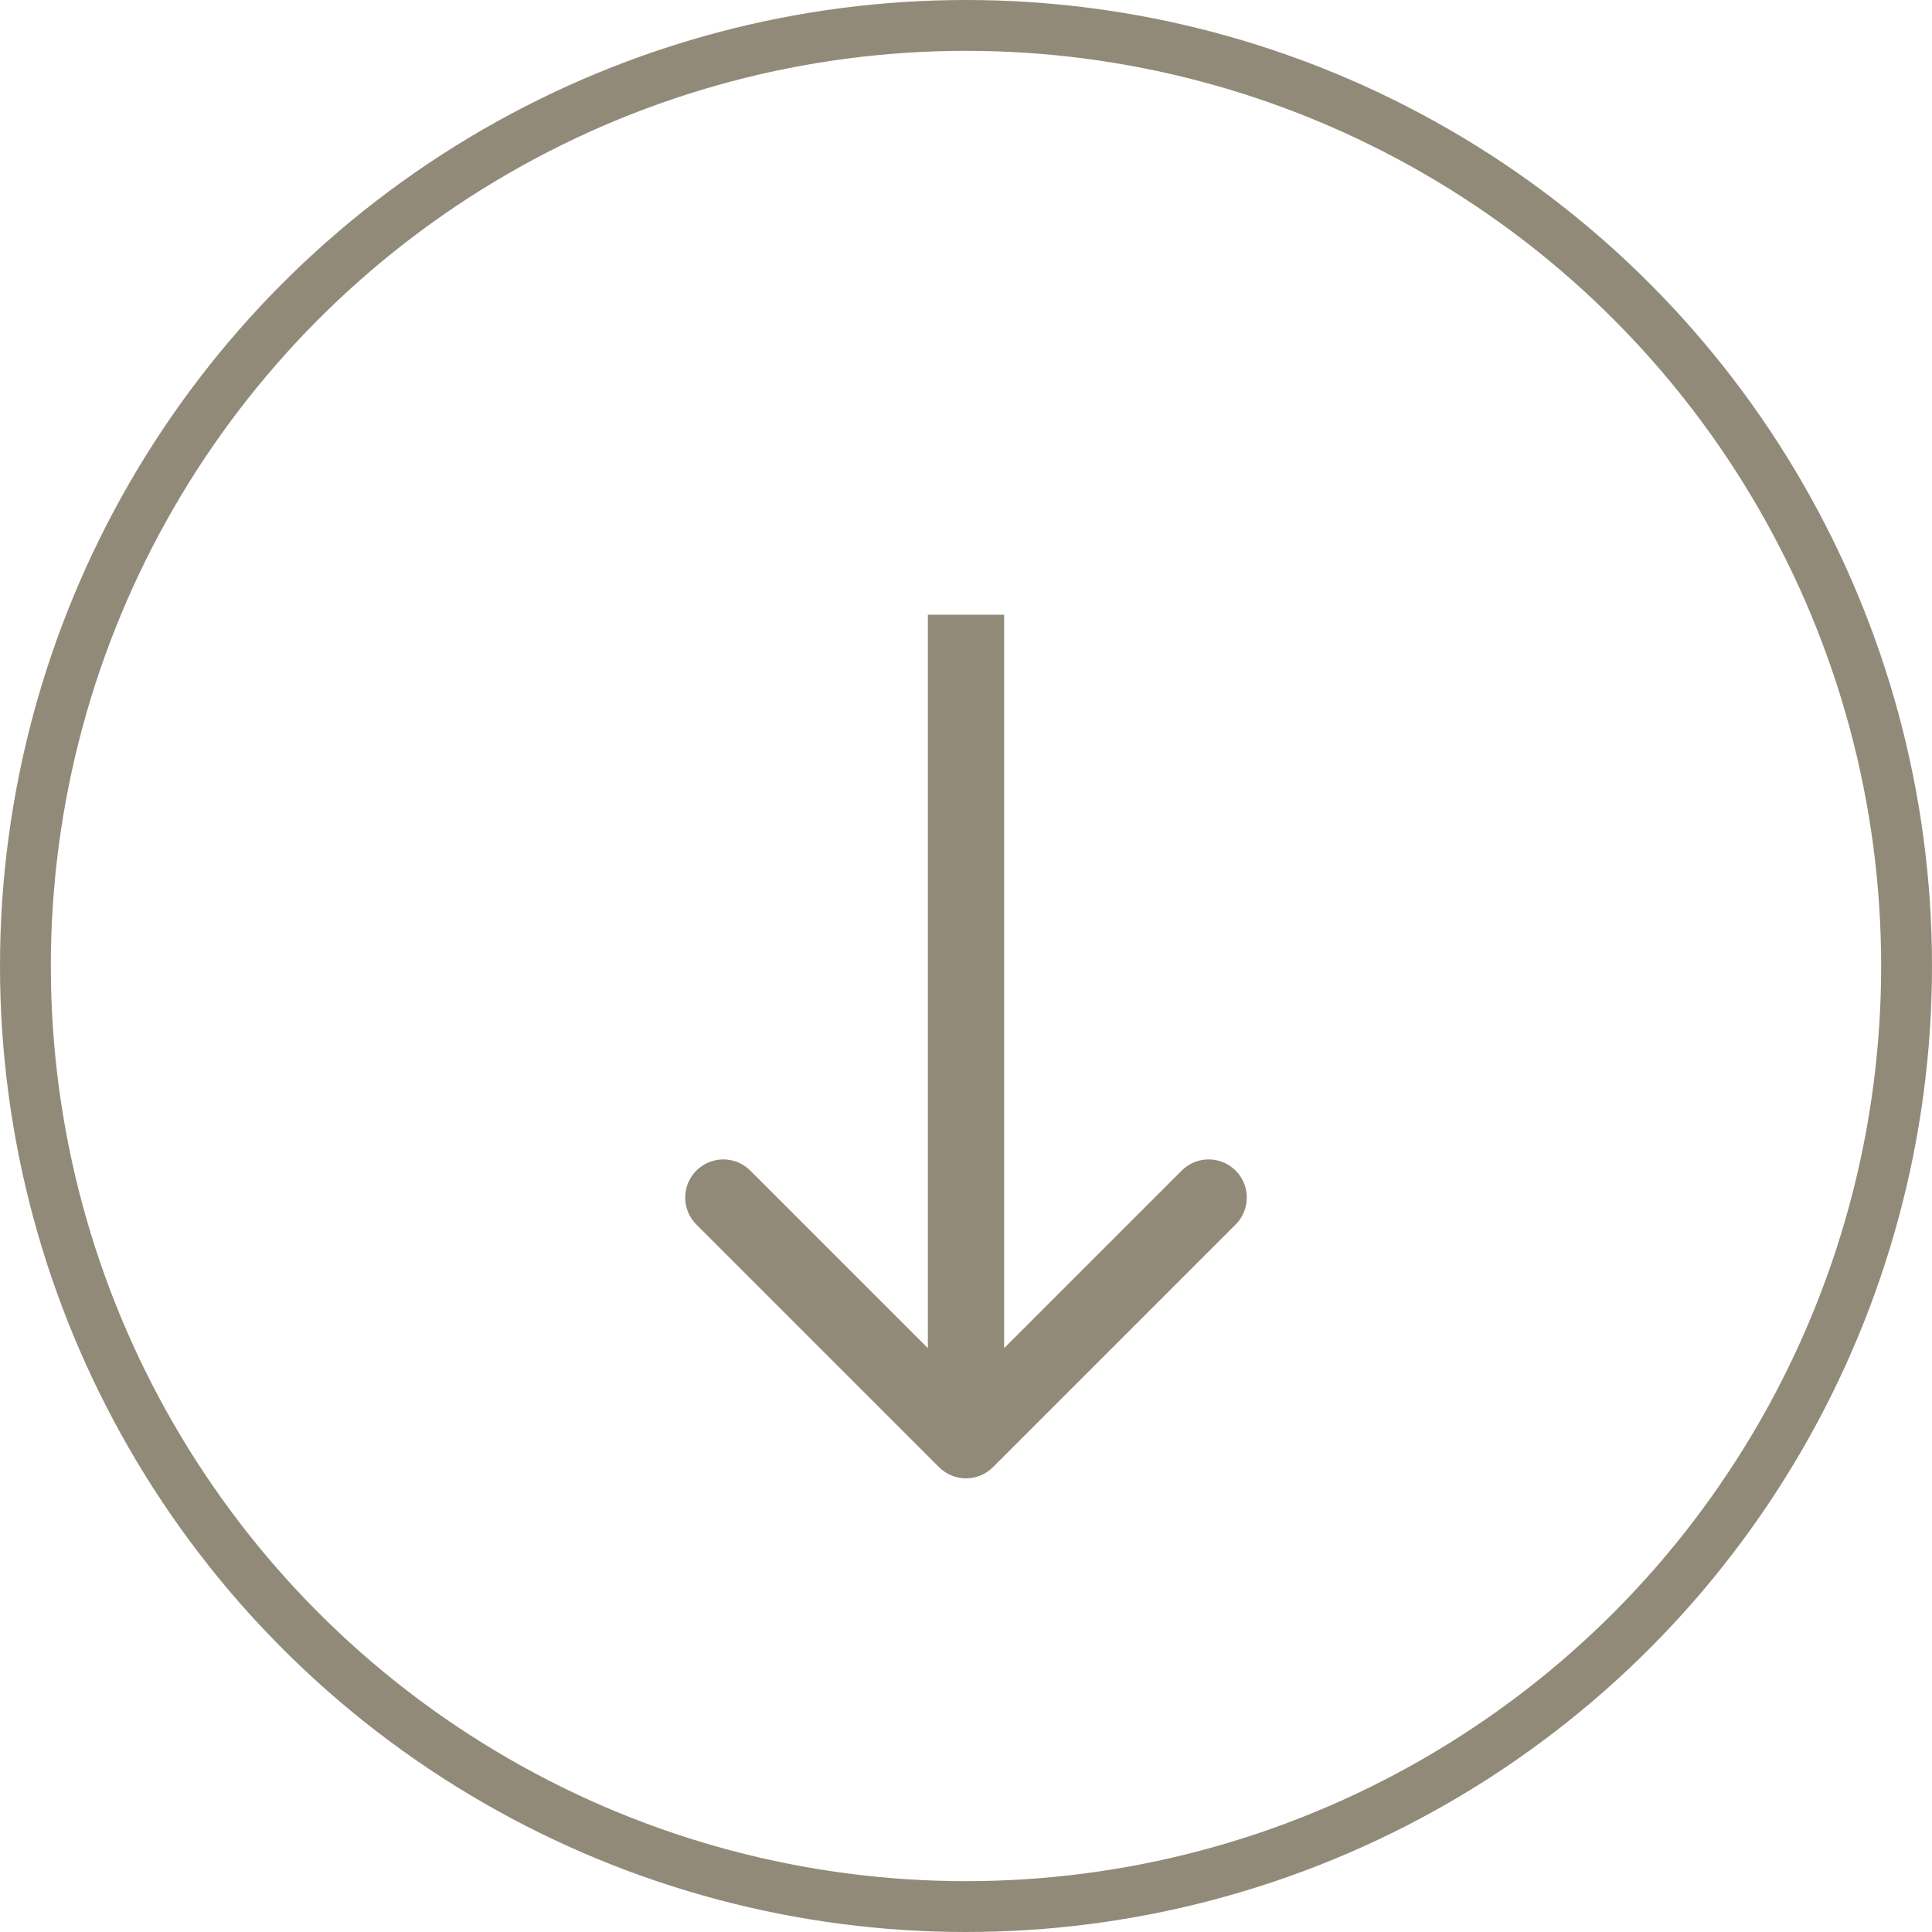
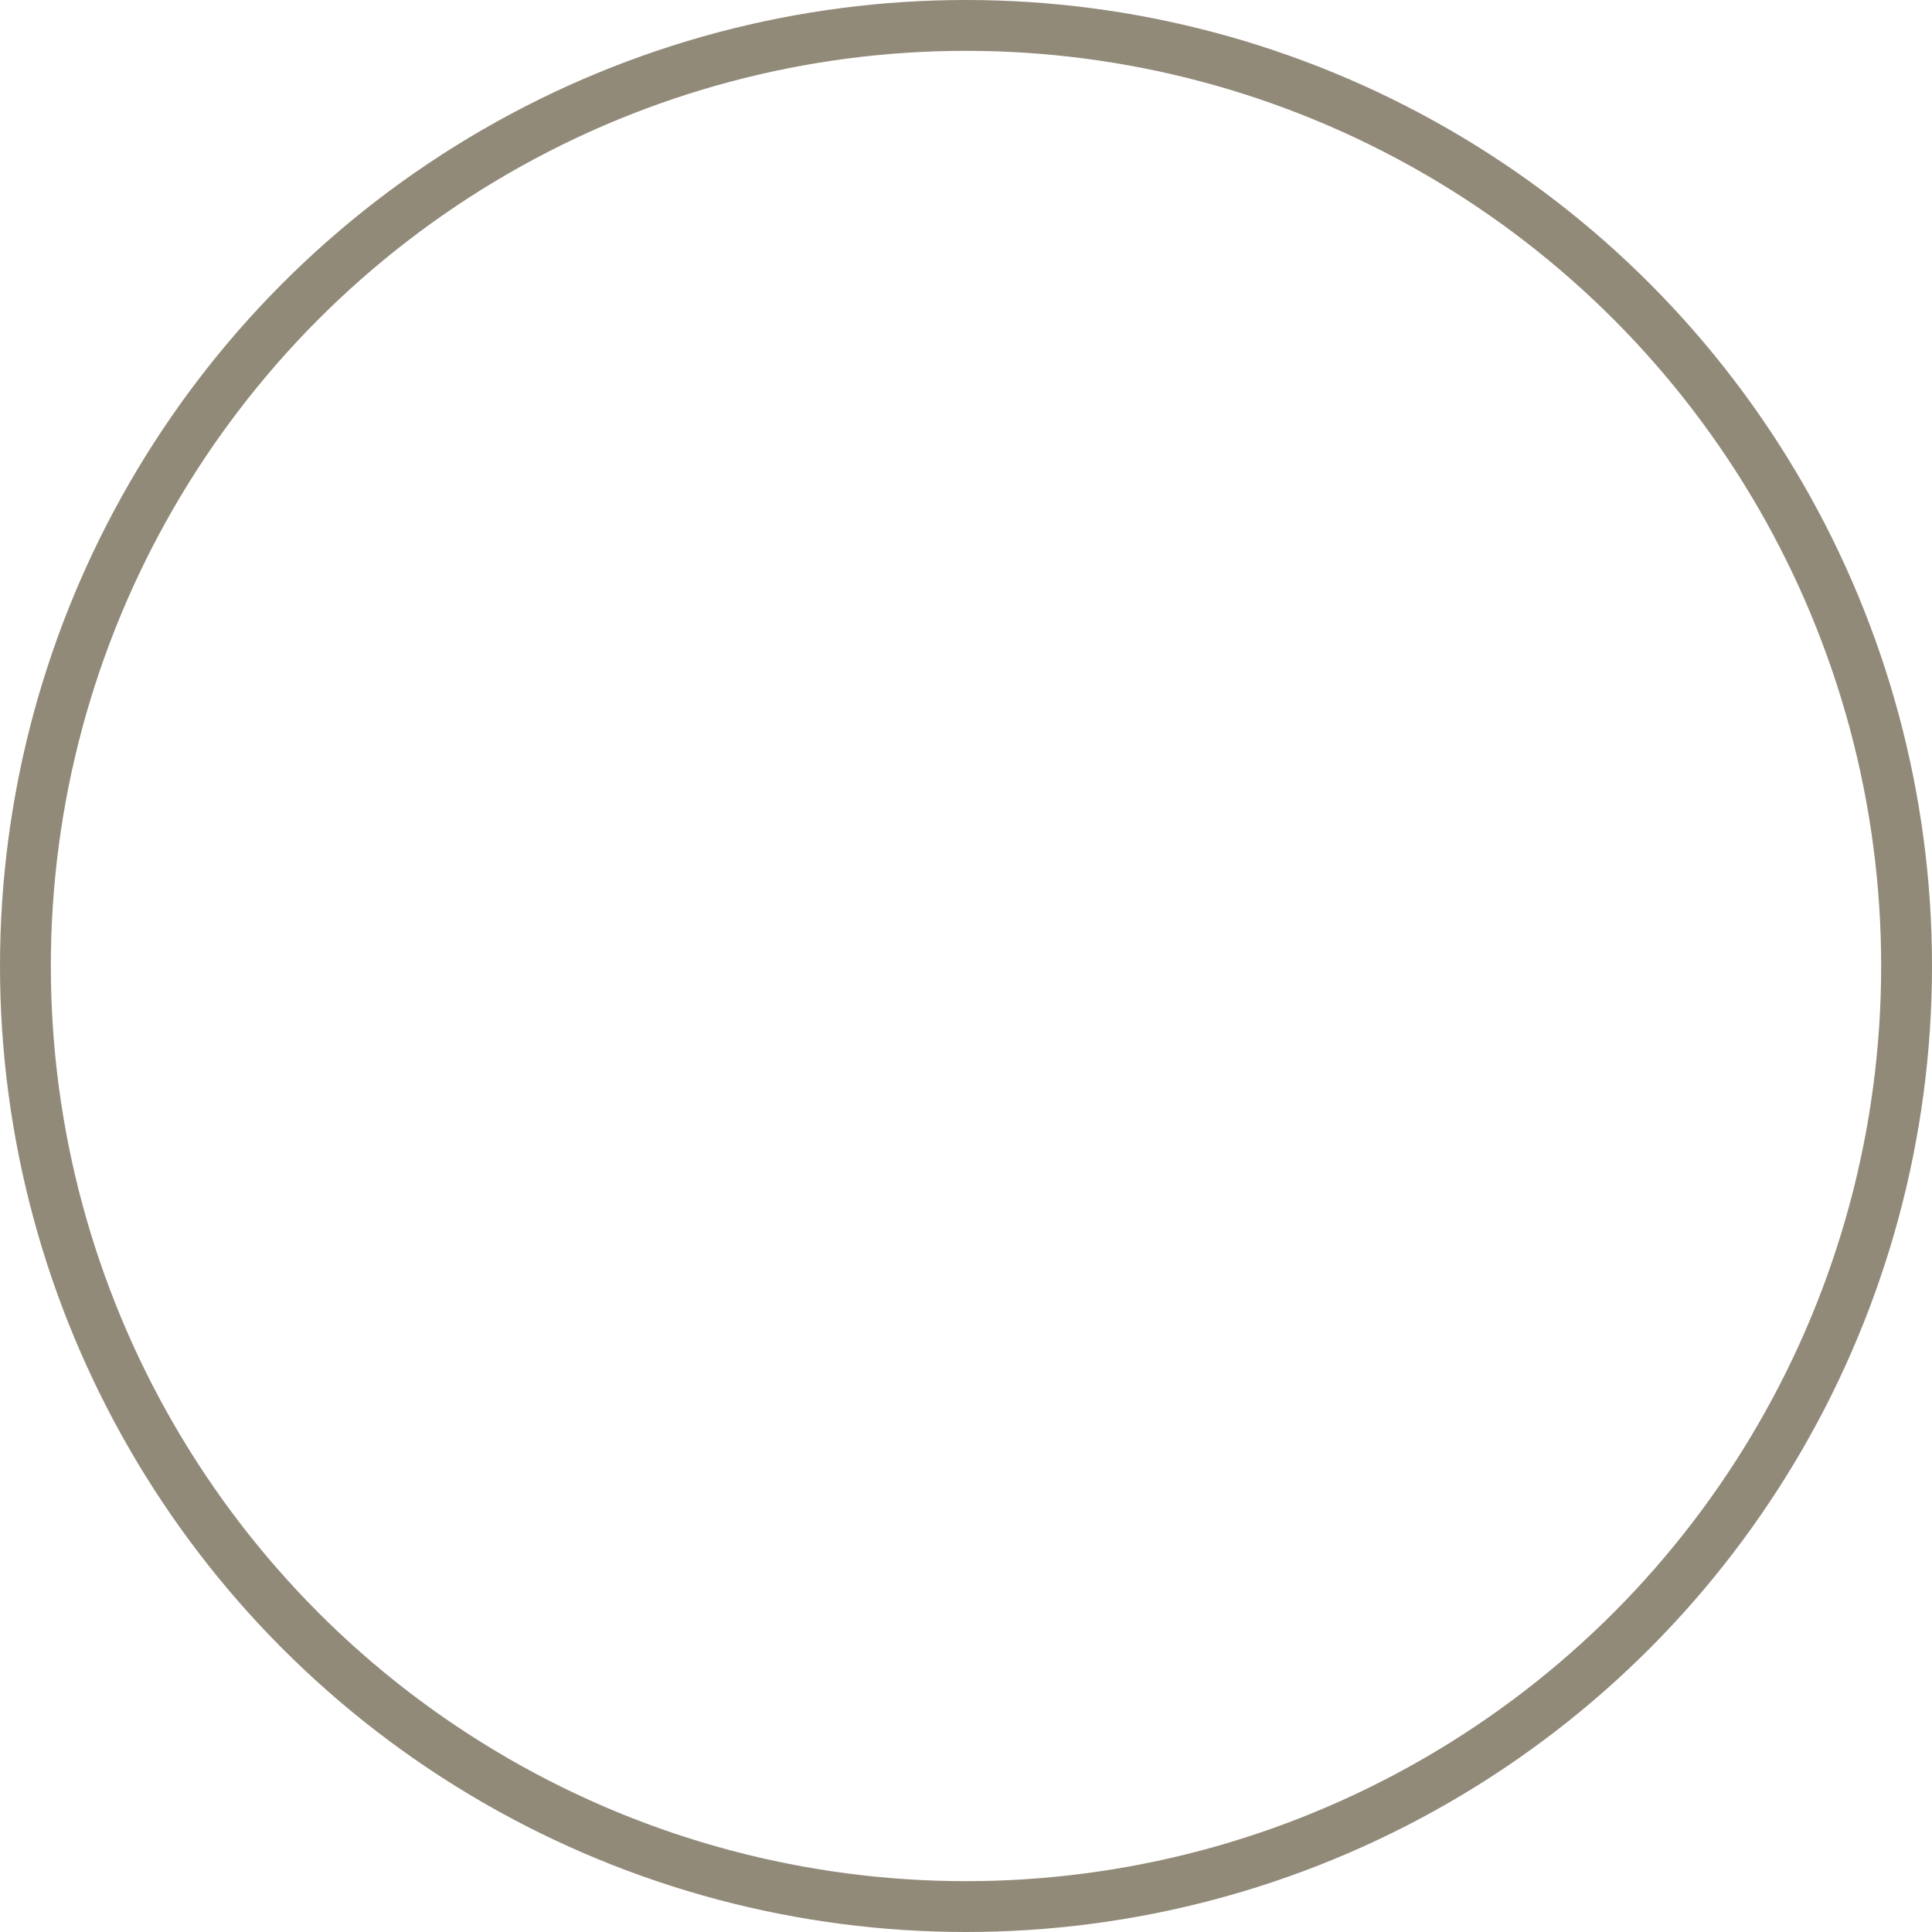
<svg xmlns="http://www.w3.org/2000/svg" width="76" height="76" viewBox="0 0 76 76" fill="none">
  <circle cx="38" cy="38" r="37" stroke="#928A79" stroke-width="2" />
-   <path d="M36.939 57.715C37.525 58.301 38.475 58.301 39.061 57.715L48.607 48.169C49.192 47.583 49.192 46.634 48.607 46.048C48.021 45.462 47.071 45.462 46.485 46.048L38 54.533L29.515 46.048C28.929 45.462 27.979 45.462 27.393 46.048C26.808 46.634 26.808 47.583 27.393 48.169L36.939 57.715ZM36.5 24.182L36.5 56.654L39.5 56.654L39.5 24.182L36.5 24.182Z" fill="#928A79" />
</svg>